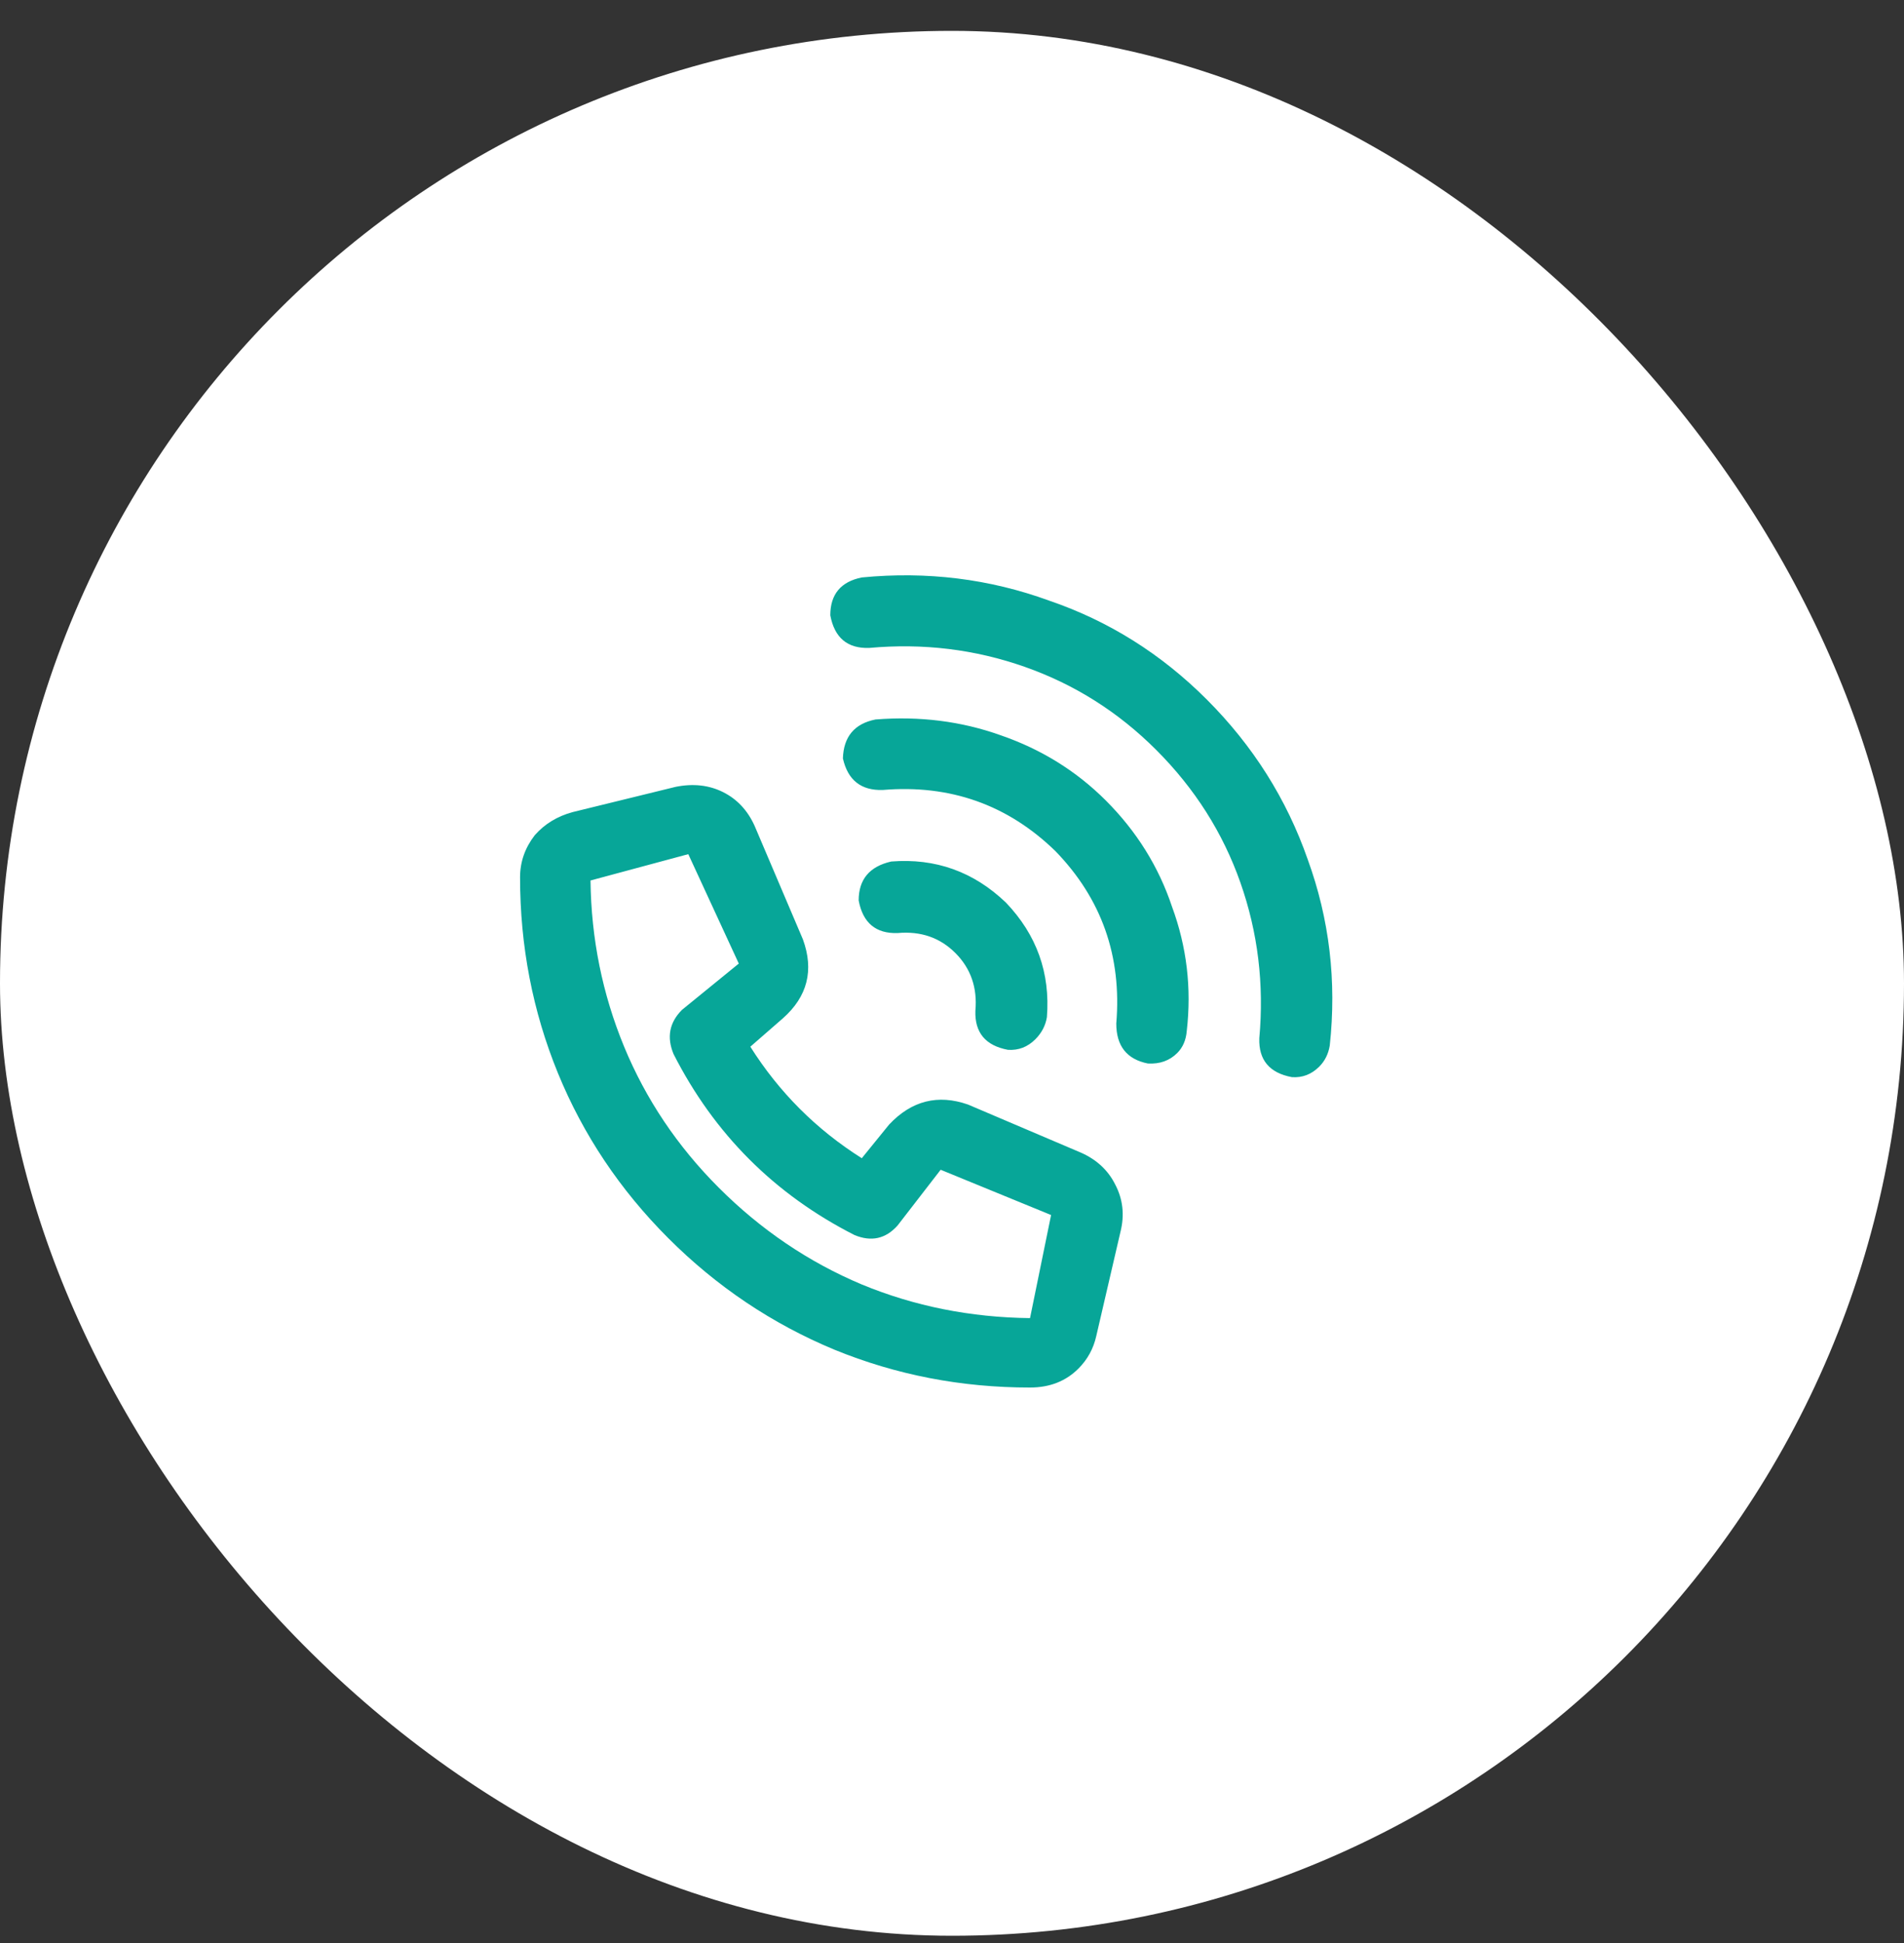
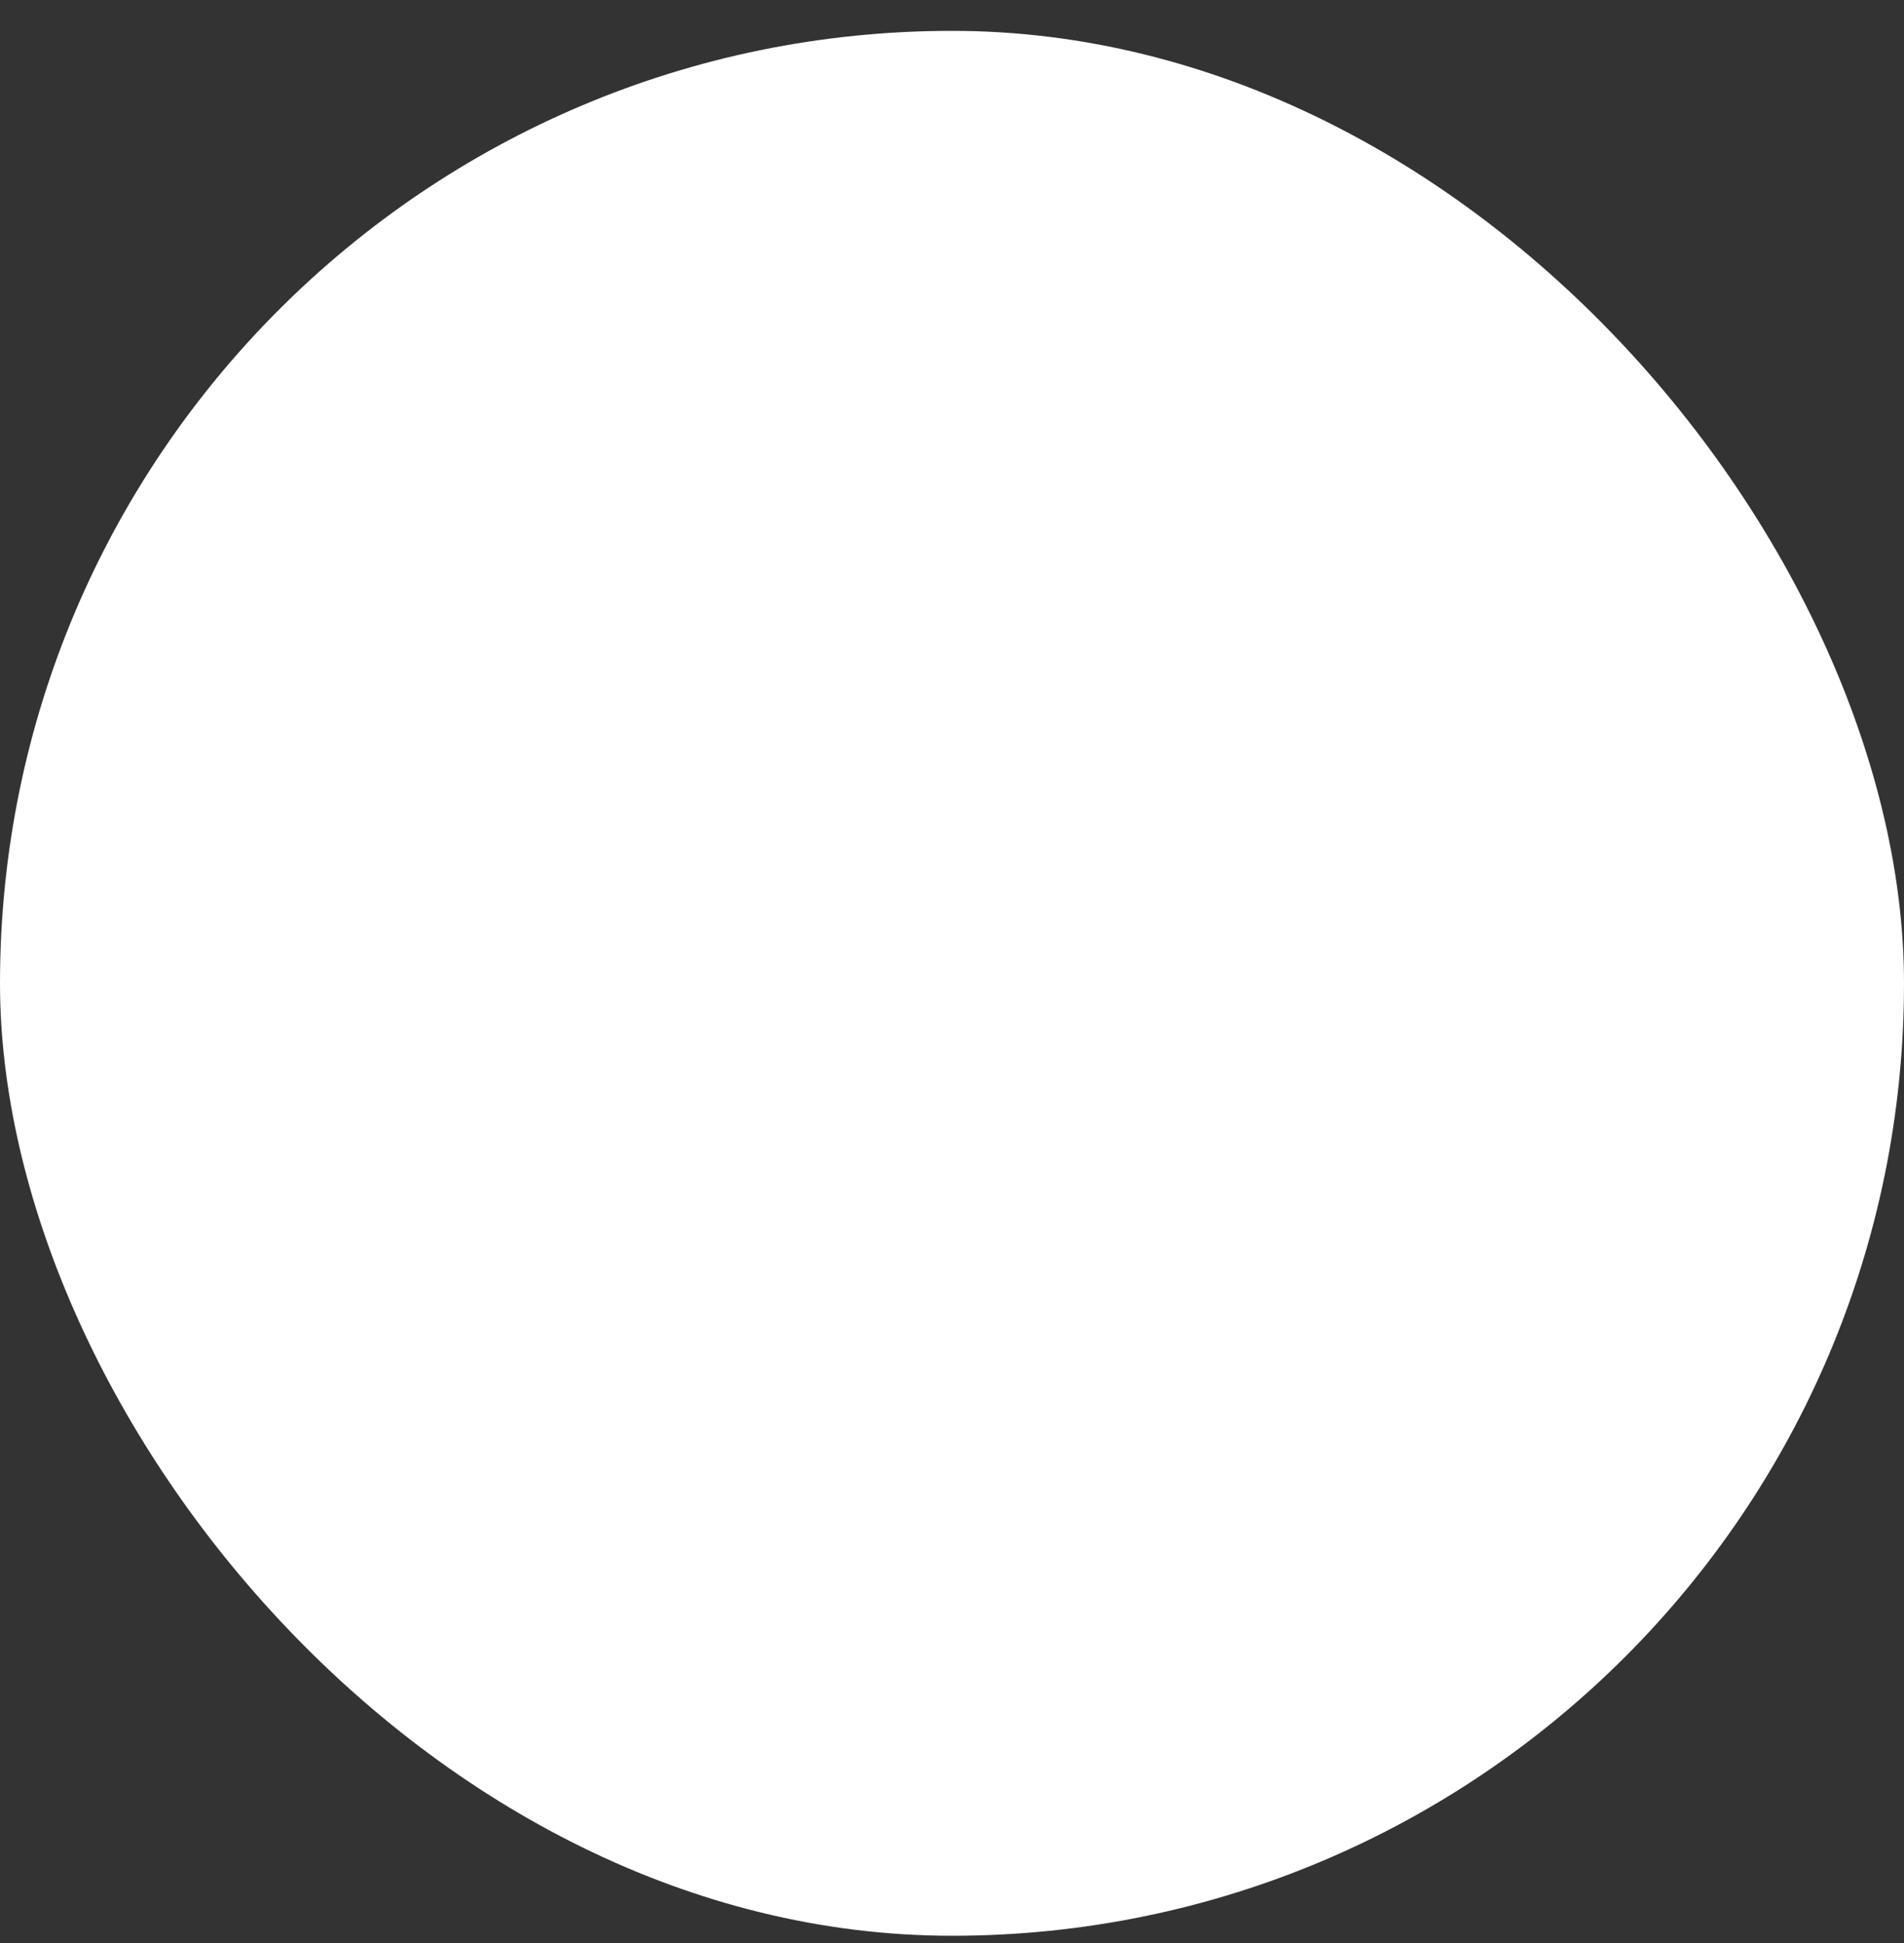
<svg xmlns="http://www.w3.org/2000/svg" width="50" height="51" viewBox="0 0 50 51" fill="none">
  <rect x="0" y="0" width="50" height="51" fill="#333333" stroke="none" />
  <rect y="0.81" width="50" height="50" rx="25" fill="white" />
-   <path d="M22.991 18.885C22.439 18.995 22.153 19.336 22.135 19.907C22.264 20.478 22.613 20.754 23.184 20.735C24.951 20.588 26.461 21.122 27.713 22.337C28.928 23.588 29.462 25.098 29.314 26.866C29.314 27.455 29.59 27.804 30.143 27.915C30.456 27.933 30.713 27.841 30.916 27.639C31.063 27.491 31.146 27.298 31.165 27.059C31.294 25.936 31.165 24.849 30.778 23.8C30.428 22.751 29.849 21.821 29.039 21.011C28.265 20.238 27.345 19.667 26.277 19.299C25.246 18.931 24.151 18.793 22.991 18.885ZM22.632 15.157C22.08 15.268 21.804 15.599 21.804 16.151C21.914 16.74 22.255 17.026 22.825 17.007C24.243 16.878 25.605 17.044 26.912 17.504C28.22 17.964 29.37 18.691 30.364 19.685C31.377 20.698 32.113 21.858 32.573 23.165C33.033 24.472 33.199 25.834 33.07 27.252C33.051 27.823 33.337 28.163 33.926 28.273C34.202 28.292 34.441 28.2 34.644 27.997C34.791 27.85 34.883 27.666 34.92 27.445C35.104 25.751 34.911 24.122 34.341 22.557C33.788 20.974 32.905 19.575 31.69 18.36C30.493 17.163 29.113 16.298 27.548 15.764C25.983 15.194 24.344 14.991 22.632 15.157ZM20.56 26.728C21.205 26.157 21.38 25.467 21.085 24.657L19.815 21.674C19.631 21.269 19.355 20.975 18.987 20.791C18.618 20.607 18.204 20.561 17.744 20.653L15.038 21.316C14.633 21.426 14.301 21.629 14.043 21.923C13.786 22.255 13.657 22.623 13.657 23.028C13.657 24.832 13.988 26.544 14.65 28.164C15.313 29.784 16.28 31.23 17.55 32.5C18.82 33.77 20.274 34.746 21.913 35.427C23.533 36.089 25.245 36.421 27.049 36.42C27.565 36.42 27.988 36.255 28.32 35.923C28.559 35.684 28.715 35.399 28.789 35.067L29.424 32.333C29.535 31.891 29.489 31.477 29.286 31.091C29.102 30.722 28.808 30.446 28.403 30.262L25.42 28.992C24.629 28.716 23.938 28.891 23.349 29.517L22.631 30.401C21.435 29.646 20.459 28.67 19.704 27.474L20.56 26.728ZM22.438 32.417C22.88 32.601 23.257 32.518 23.57 32.168L24.702 30.704L27.602 31.892L27.049 34.598C25.485 34.58 24.012 34.285 22.631 33.715C21.232 33.126 19.98 32.279 18.875 31.174C17.789 30.088 16.961 28.855 16.39 27.474C15.82 26.093 15.525 24.639 15.507 23.111L18.075 22.42L19.401 25.292L17.909 26.507C17.578 26.839 17.504 27.225 17.688 27.667C18.756 29.766 20.339 31.349 22.438 32.417ZM23.405 22.613C22.834 22.742 22.549 23.083 22.549 23.635C22.659 24.224 23 24.509 23.57 24.491C24.178 24.436 24.684 24.61 25.089 25.015C25.494 25.421 25.669 25.927 25.614 26.534C25.596 27.105 25.881 27.446 26.47 27.556C26.746 27.574 26.985 27.482 27.188 27.28C27.354 27.114 27.455 26.921 27.492 26.7C27.584 25.54 27.225 24.537 26.415 23.69C25.568 22.88 24.565 22.521 23.405 22.613Z" fill="#07A698" />
</svg>